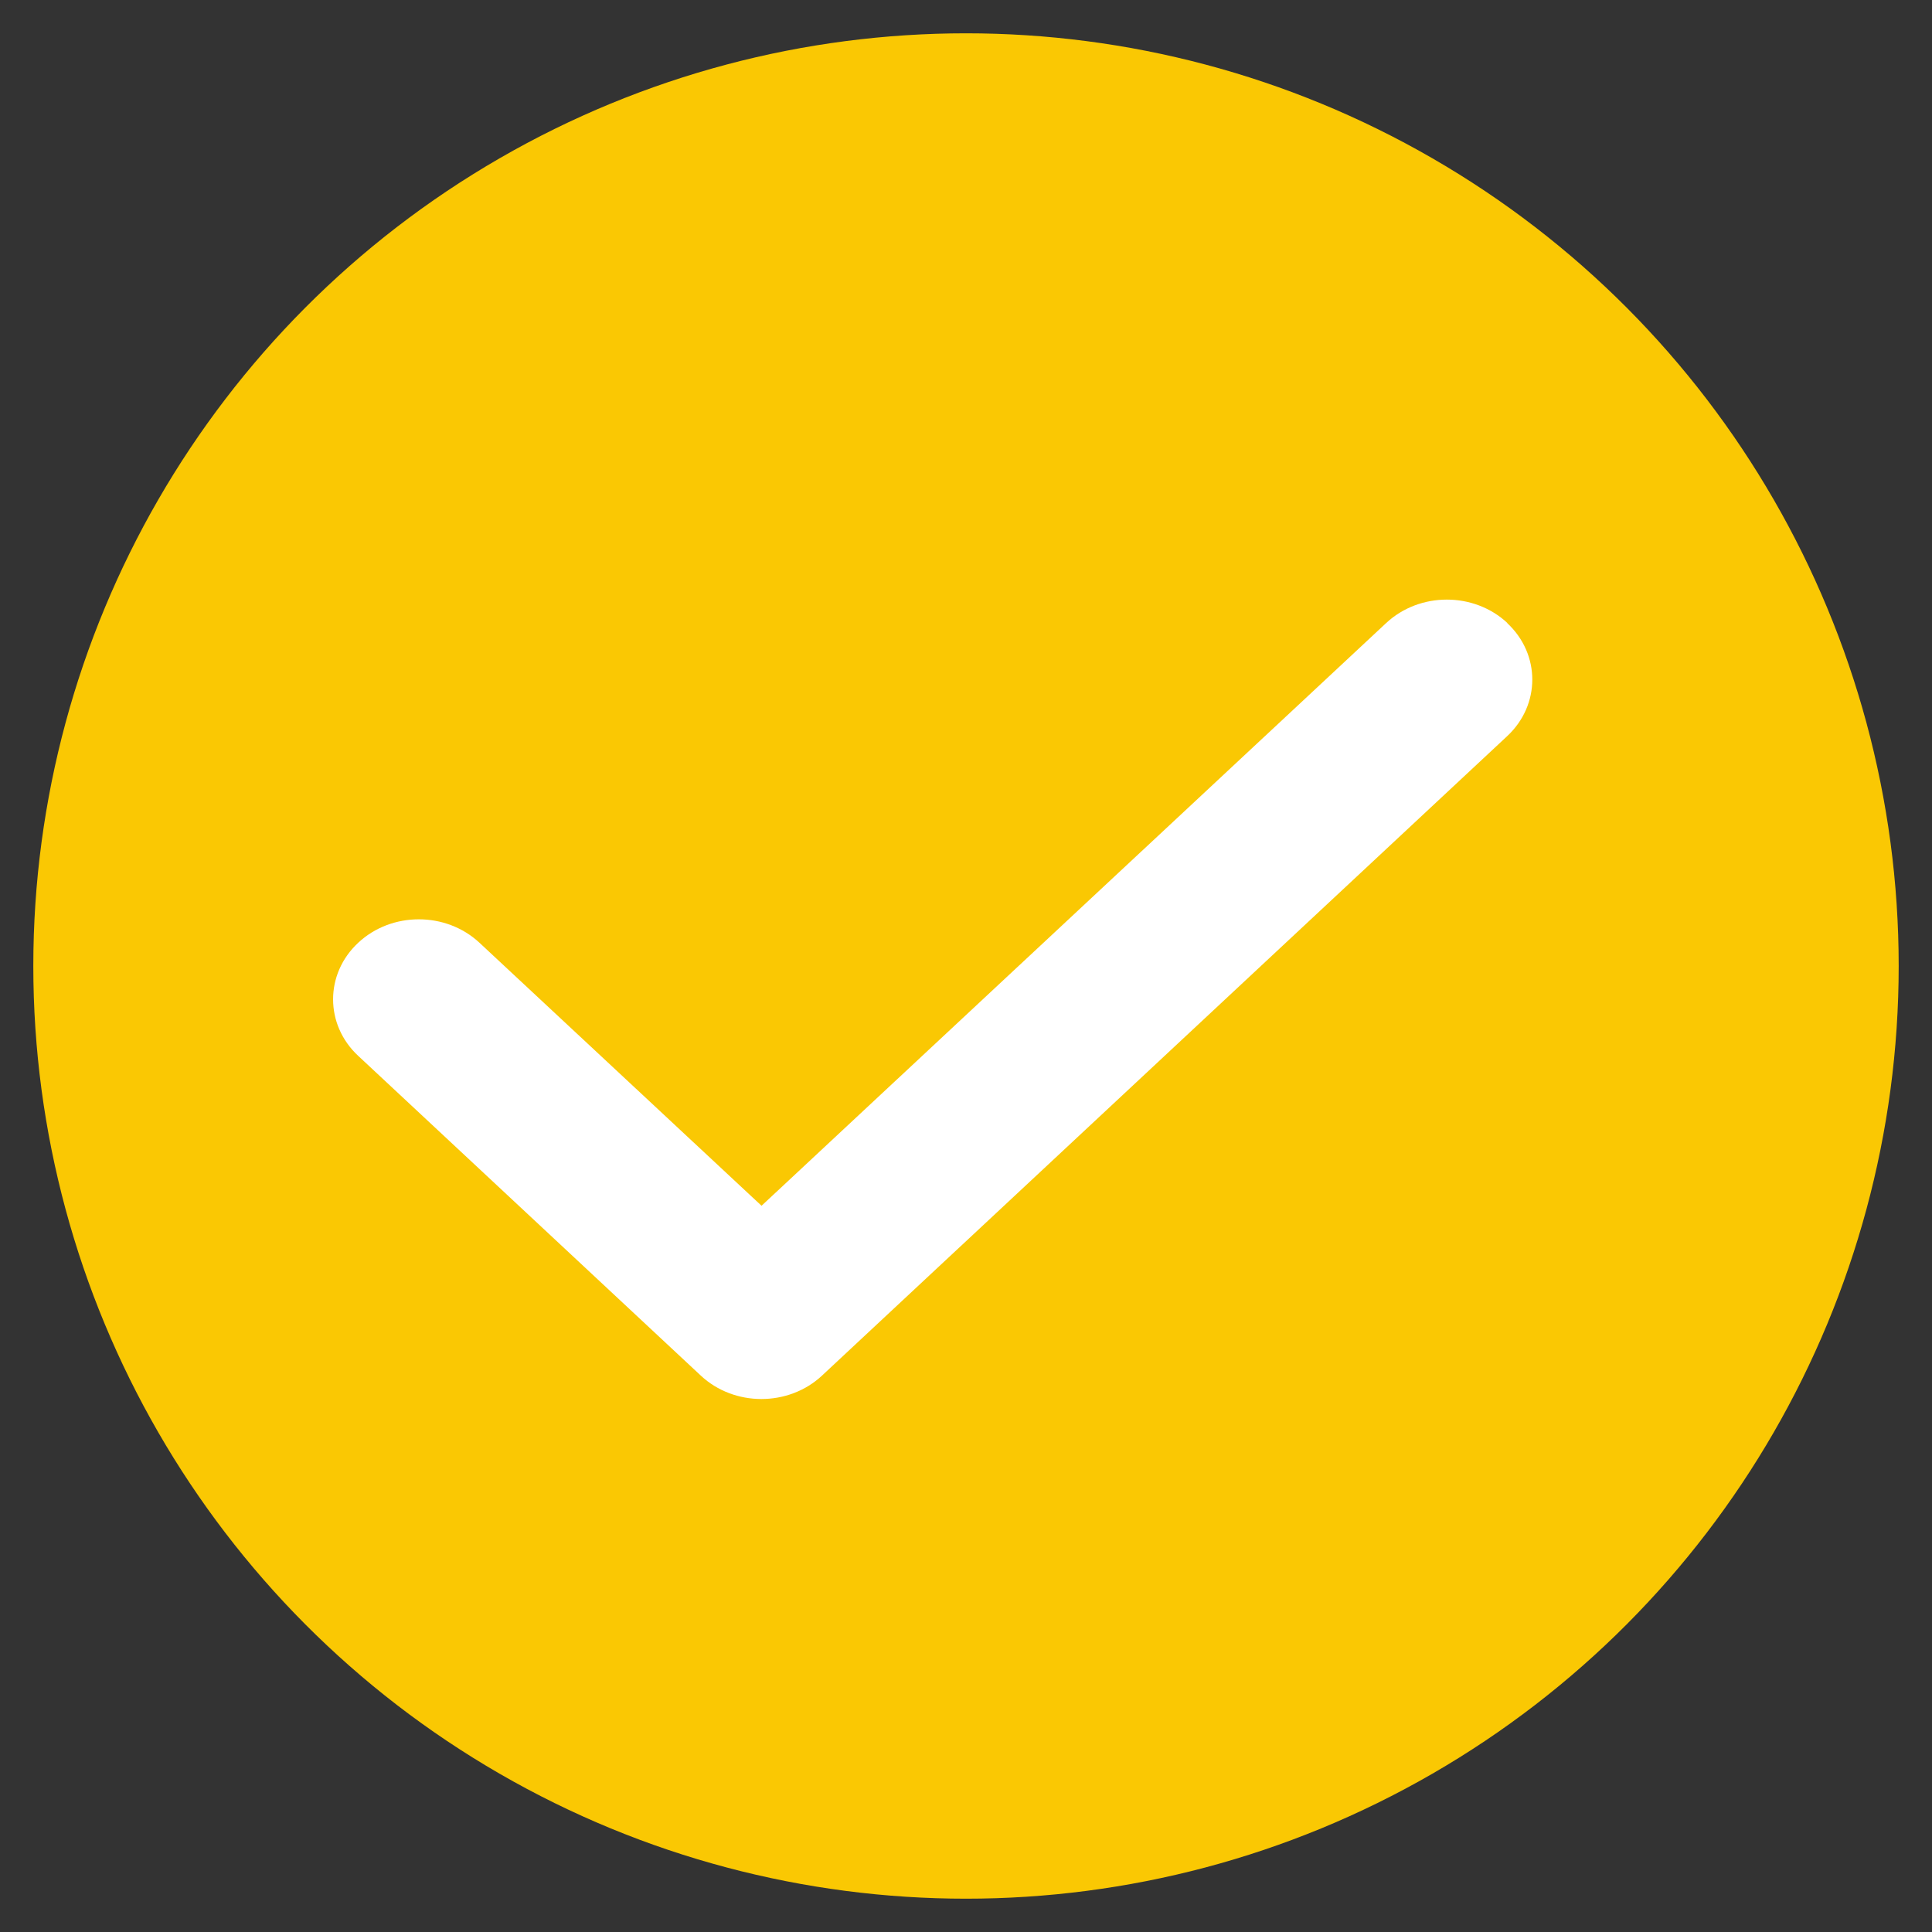
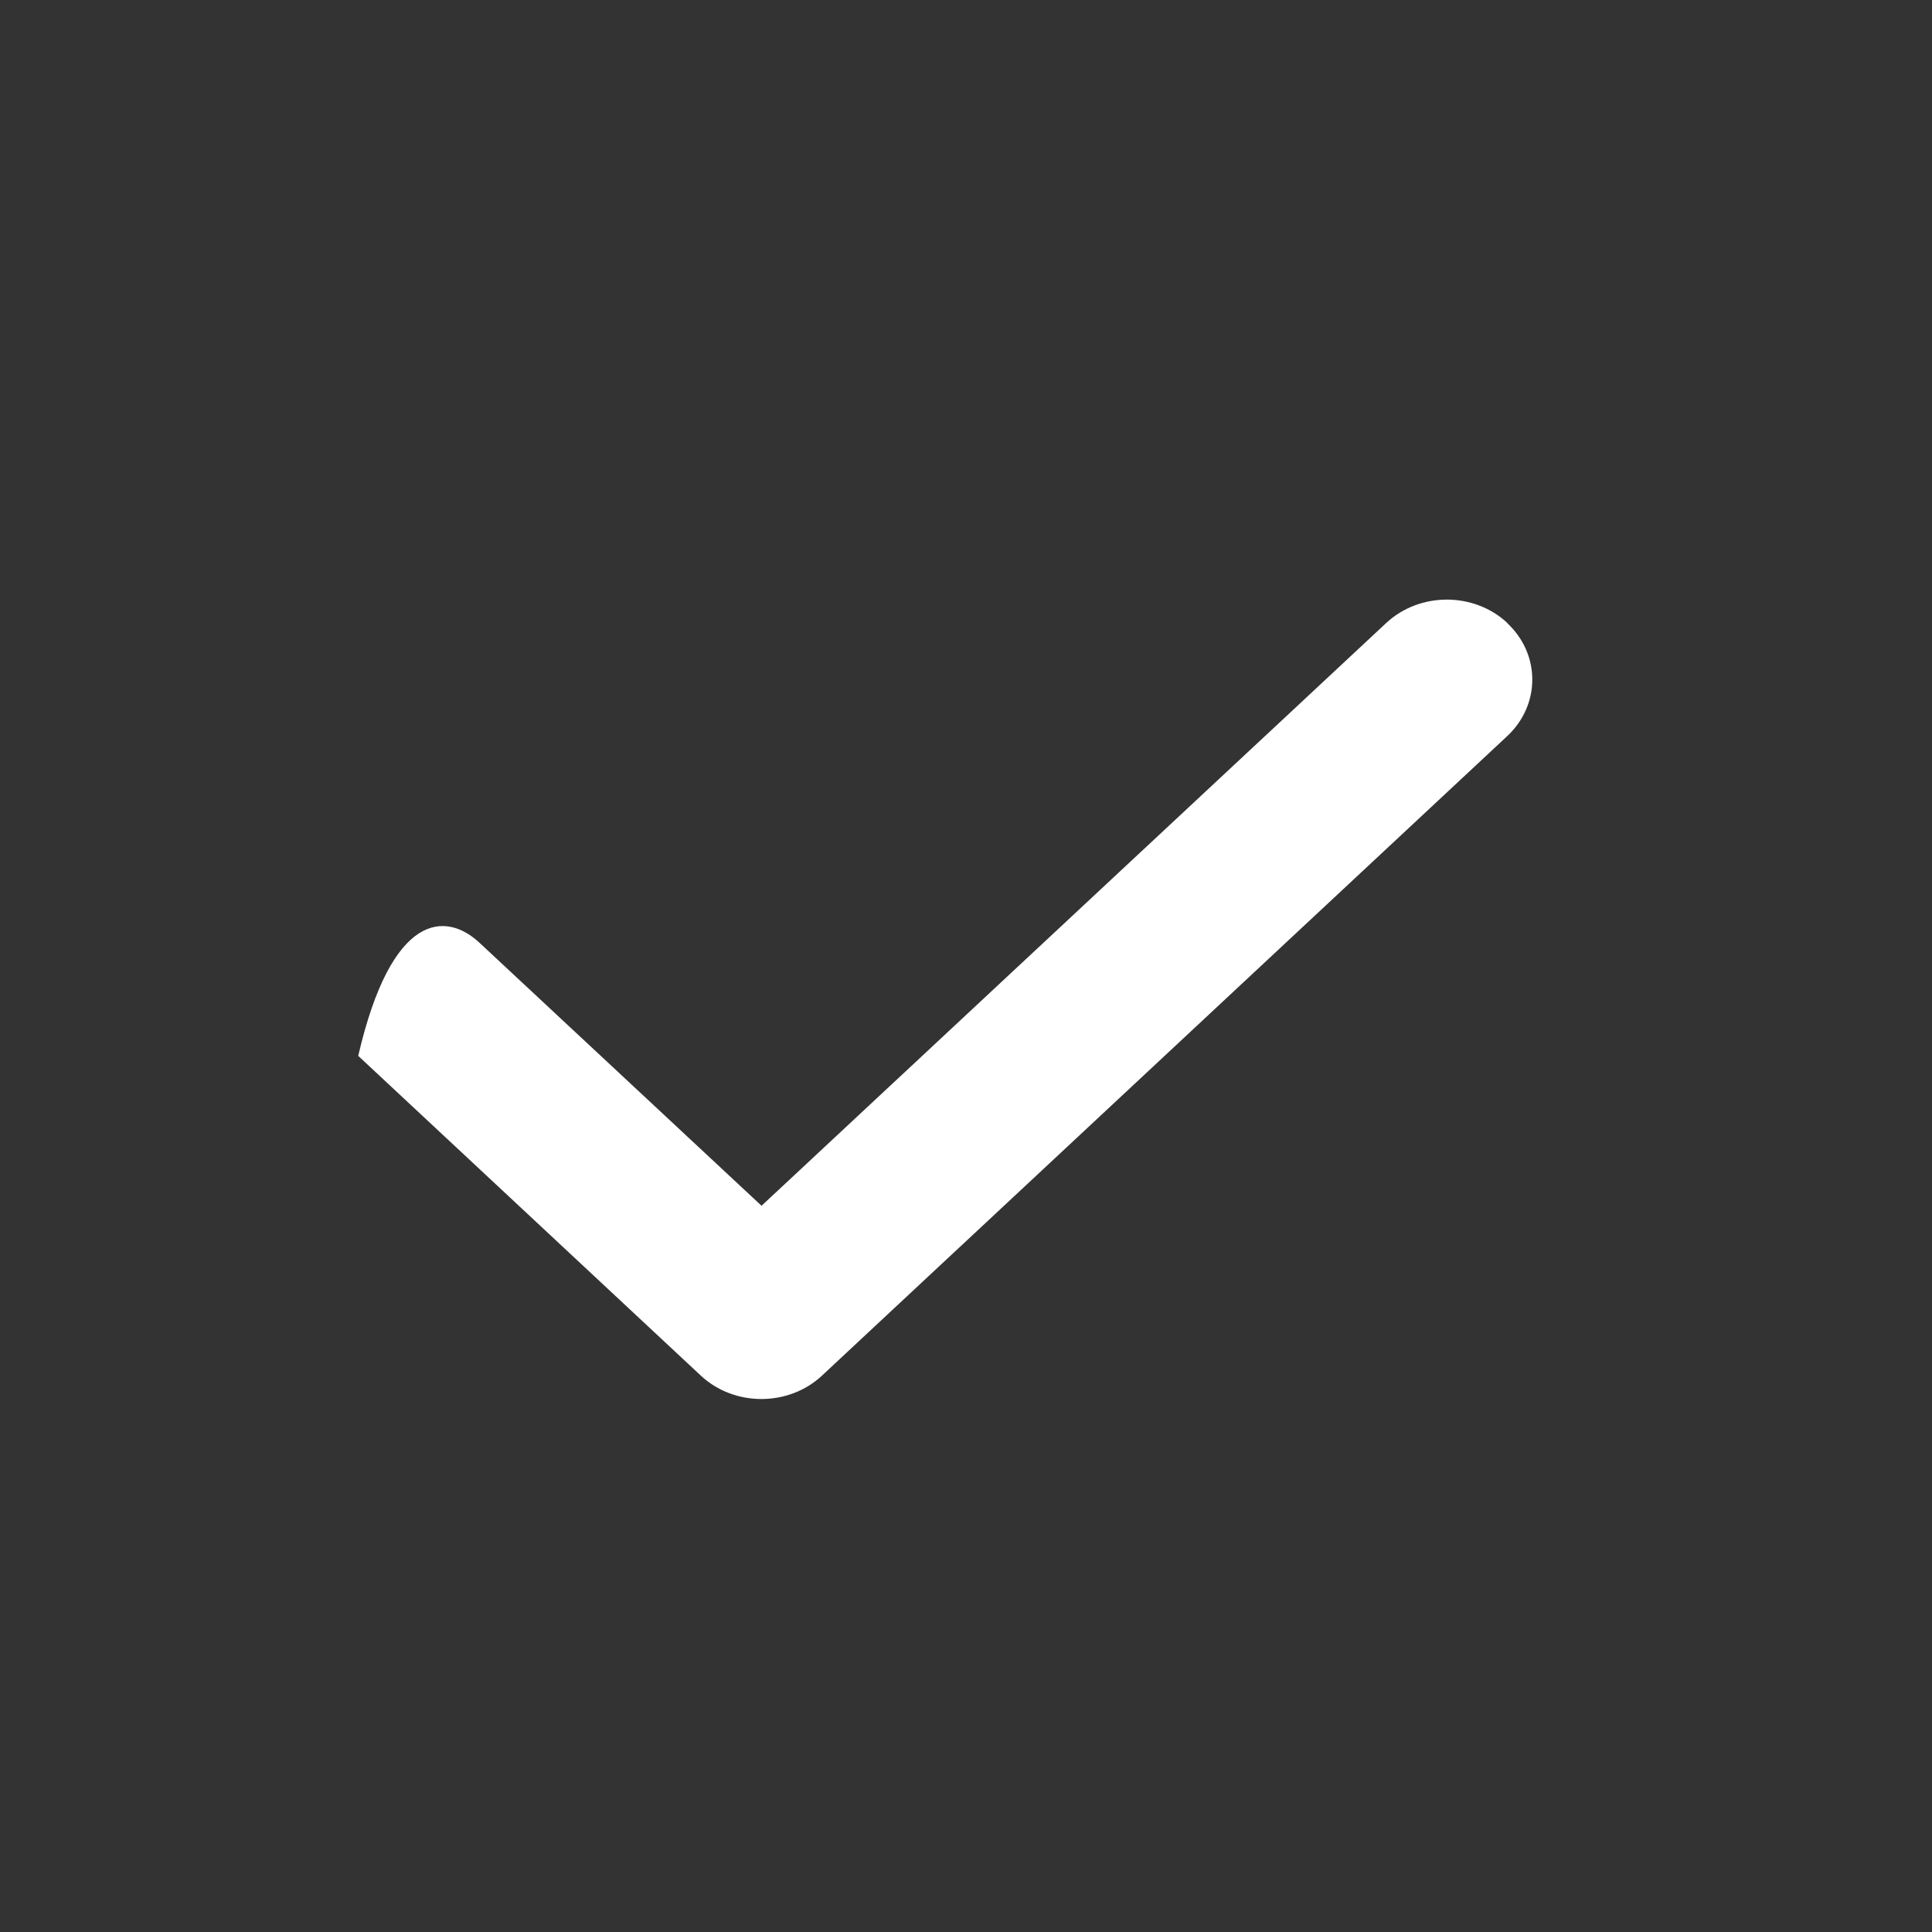
<svg xmlns="http://www.w3.org/2000/svg" version="1.1" viewBox="0 0 29 29" height="29px" width="29px">
  <rect x="0" y="0" width="29" height="29" fill="#333333" stroke="none" />
  <title>A5CA6440-E1A2-4A24-BE91-F1C68A10A336</title>
  <g fill-rule="evenodd" fill="none" stroke-width="1" stroke="none" id="Page-1">
    <g transform="translate(-397, -9)" id="OCM-Store-Homepage">
      <g transform="translate(397.5, 9.5)" id="Yellow-circle-tick">
-         <circle r="14" cy="14" cx="14" fill="#FAC803" id="Oval" />
-         <path fill-rule="nonzero" fill="#FFFFFF" id="Tick" d="M22.123,8.852 C22.626,9.32 22.626,10.081 22.123,10.55 L11.839,20.148 C11.337,20.617 10.521,20.617 10.019,20.148 L4.877,15.349 C4.374,14.881 4.374,14.119 4.877,13.651 C5.379,13.182 6.194,13.182 6.697,13.651 L10.931,17.599 L20.307,8.852 C20.81,8.383 21.625,8.383 22.127,8.852 L22.123,8.852 Z" />
+         <path fill-rule="nonzero" fill="#FFFFFF" id="Tick" d="M22.123,8.852 C22.626,9.32 22.626,10.081 22.123,10.55 L11.839,20.148 C11.337,20.617 10.521,20.617 10.019,20.148 L4.877,15.349 C5.379,13.182 6.194,13.182 6.697,13.651 L10.931,17.599 L20.307,8.852 C20.81,8.383 21.625,8.383 22.127,8.852 L22.123,8.852 Z" />
      </g>
    </g>
  </g>
</svg>